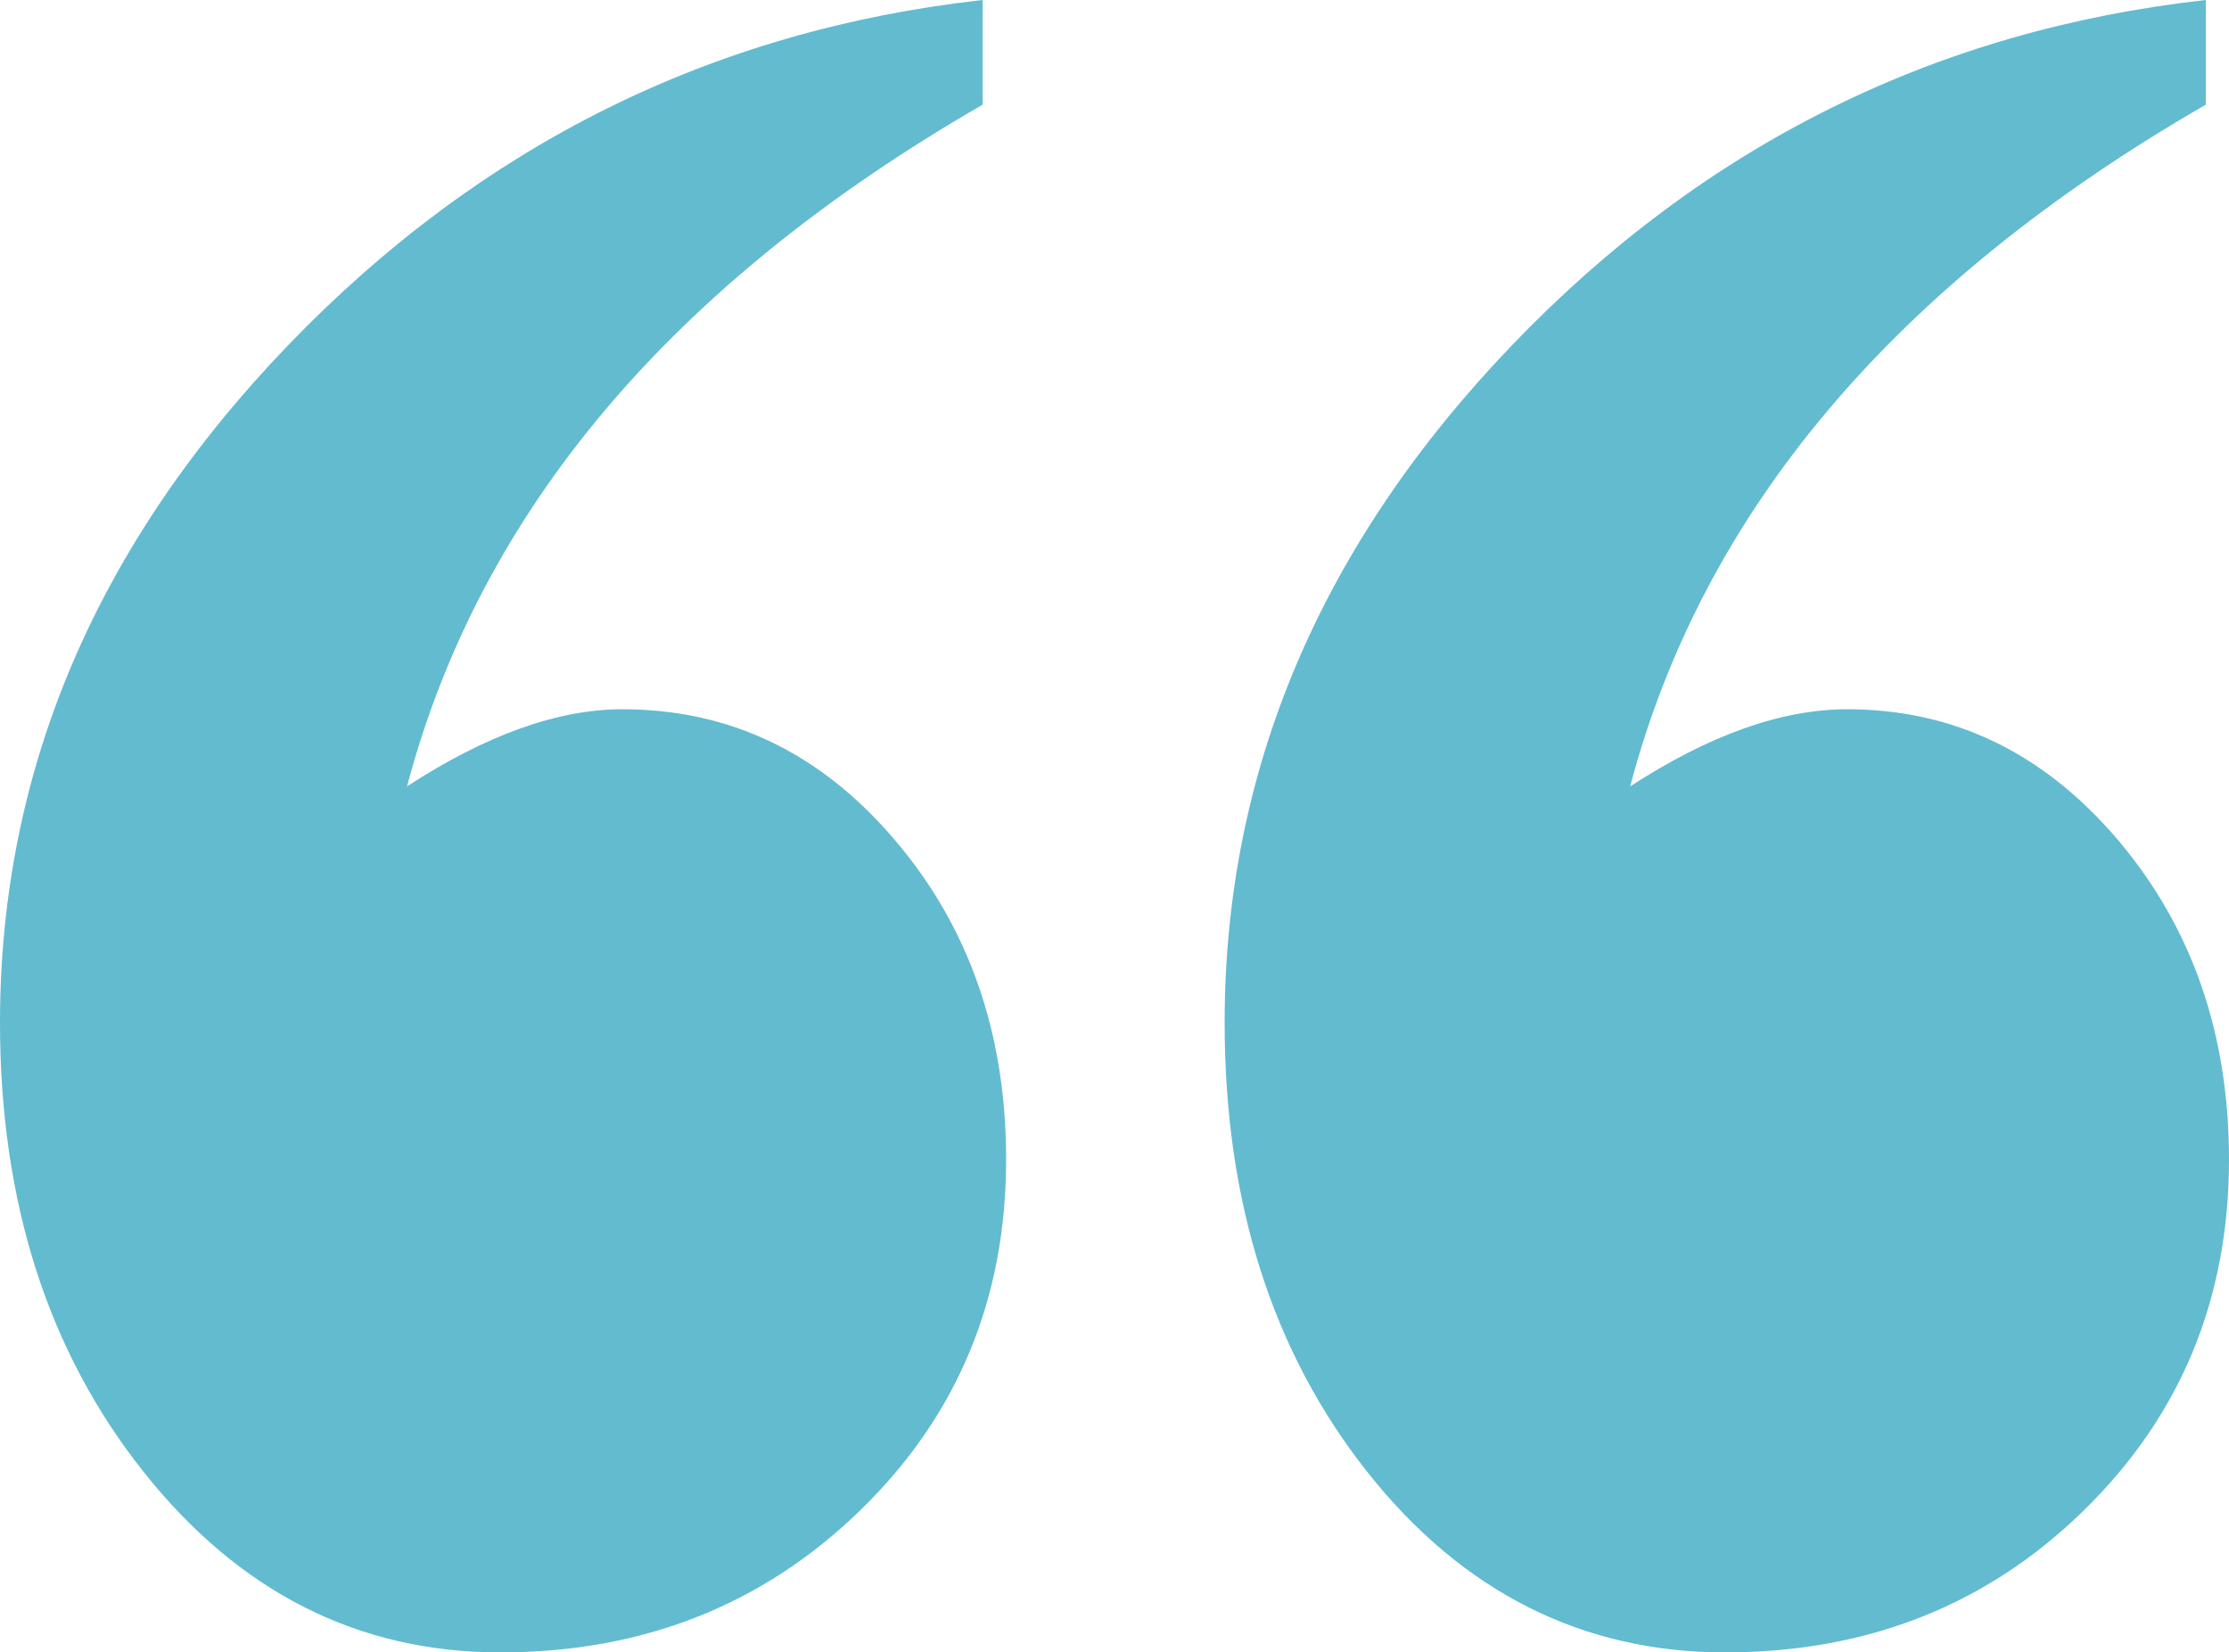
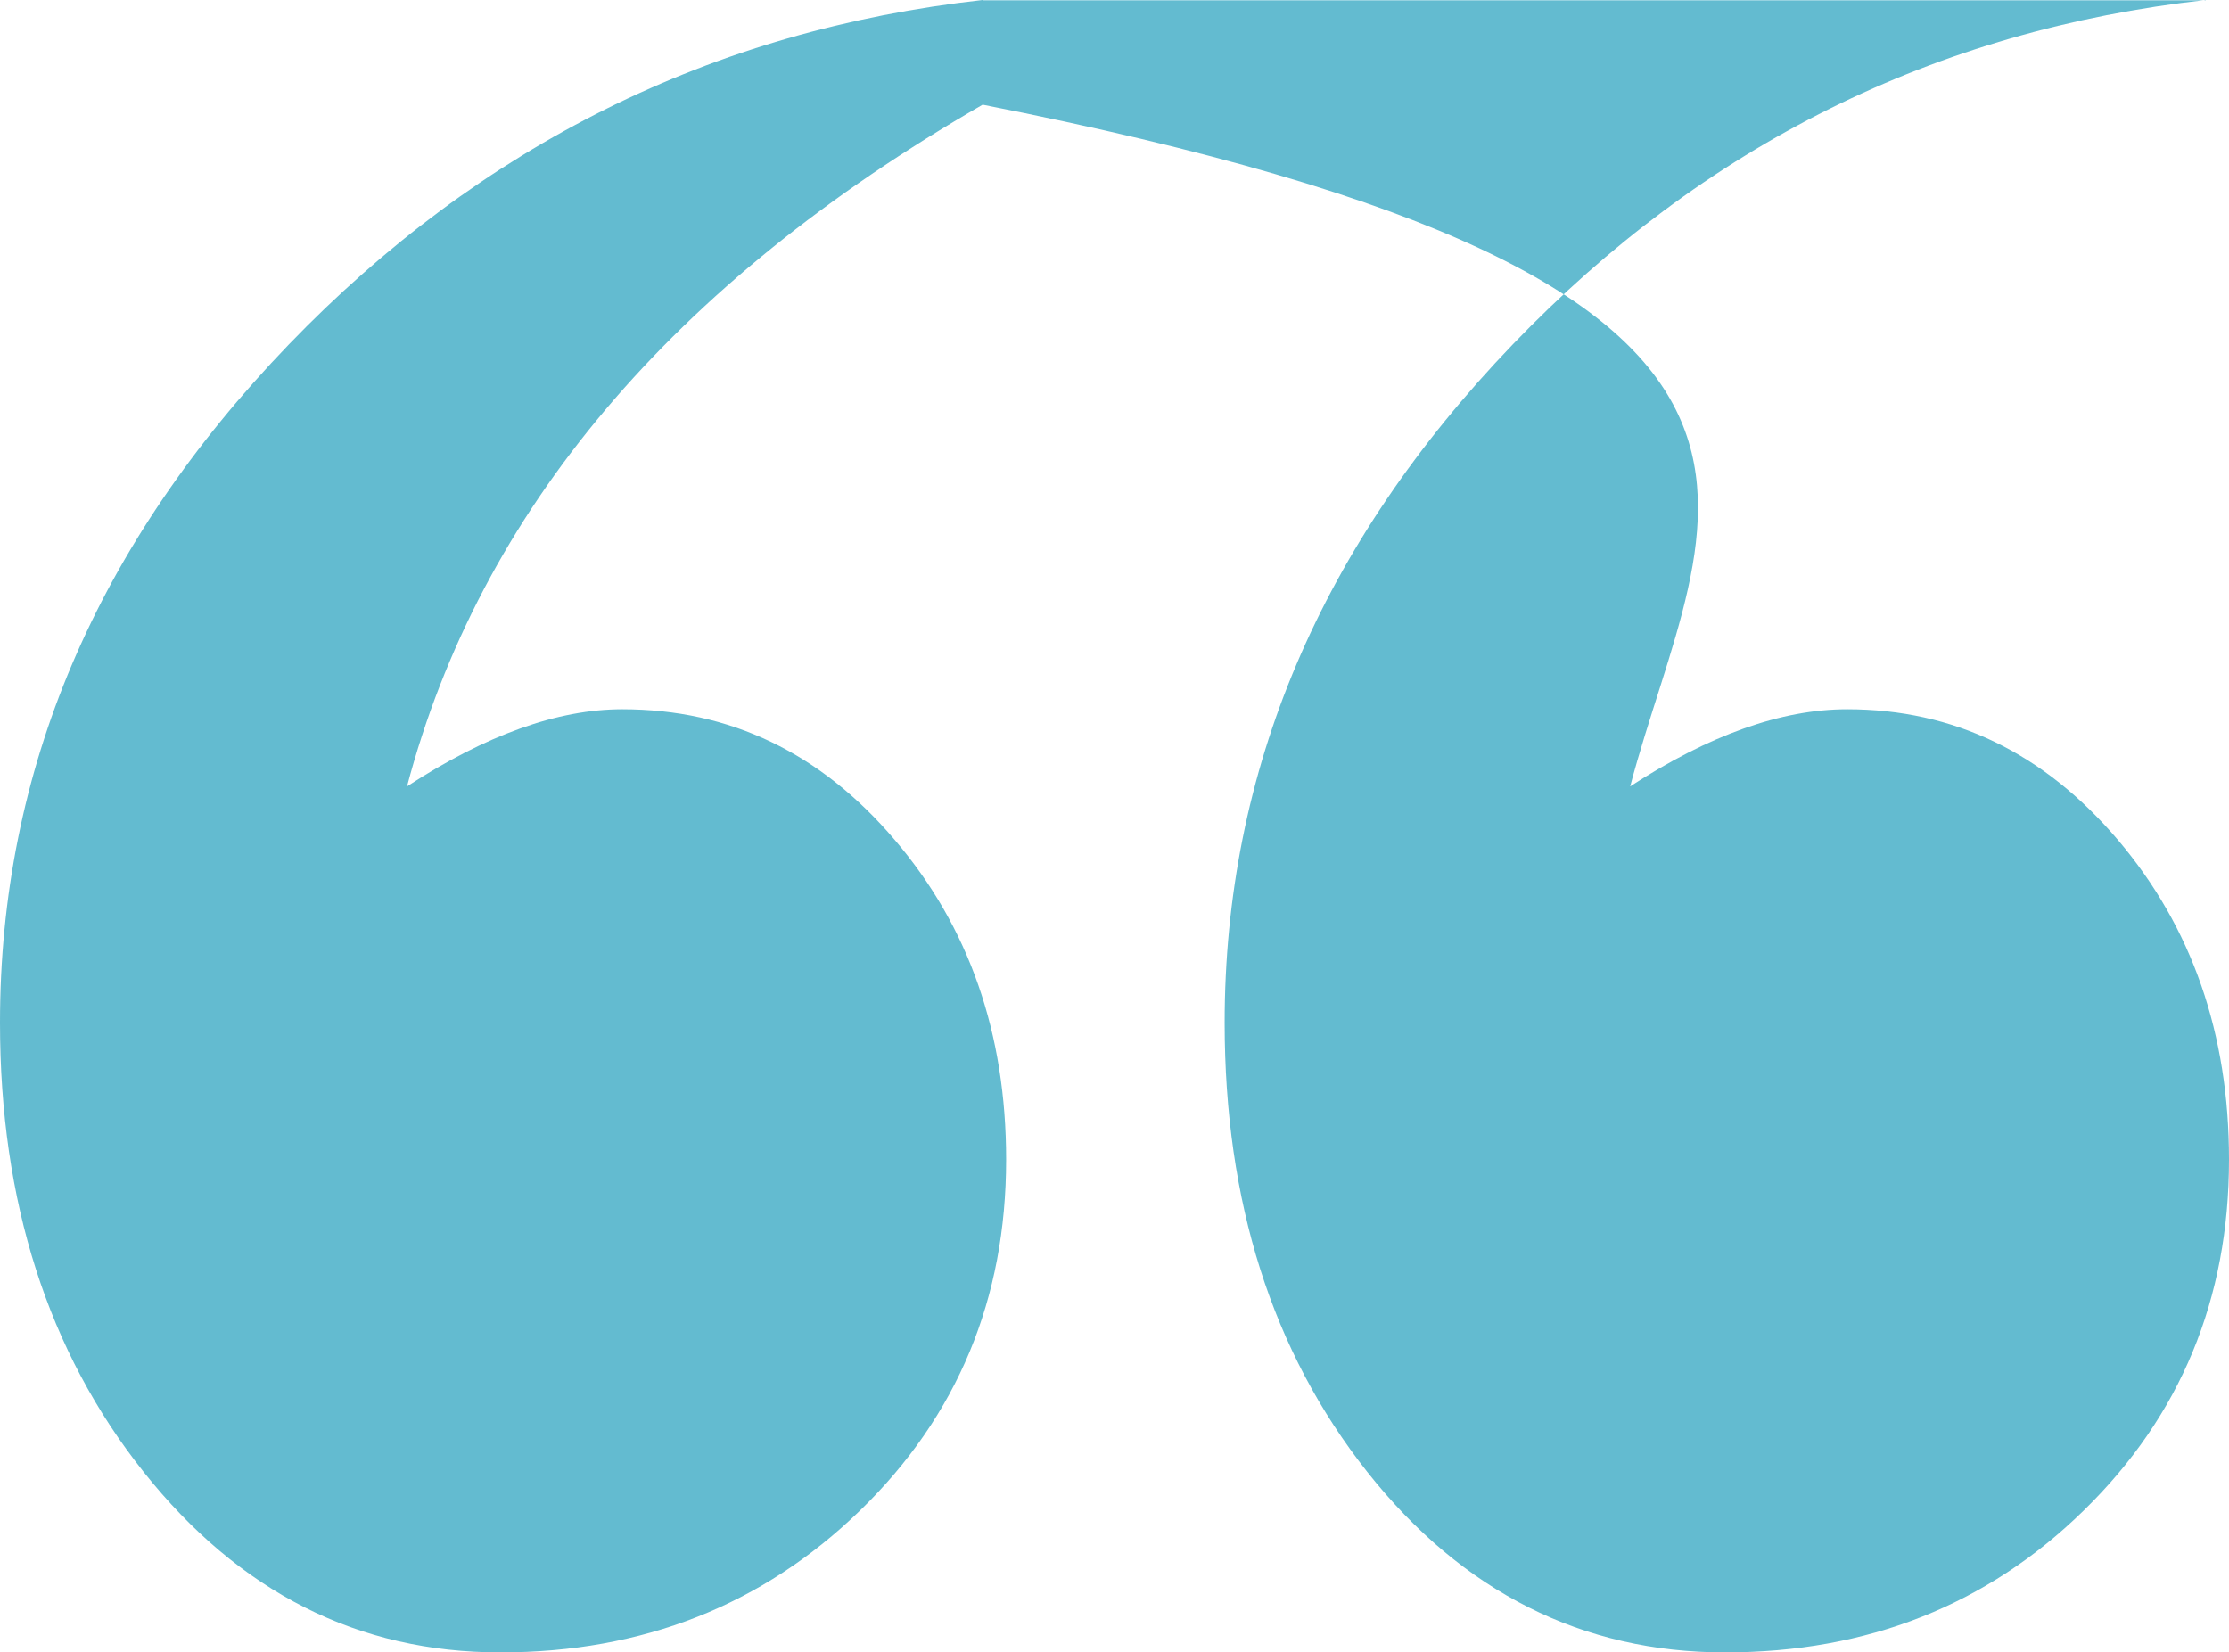
<svg xmlns="http://www.w3.org/2000/svg" width="58" height="43" viewBox="0 0 58 43" fill="none">
-   <path d="M25.569 0.007V2.724C17.48 7.389 12.489 13.298 10.591 20.464C12.64 19.128 14.511 18.457 16.192 18.457C18.99 18.457 21.354 19.588 23.284 21.859C25.215 24.122 26.18 26.892 26.18 30.176C26.18 33.801 24.913 36.848 22.378 39.309C19.843 41.77 16.724 43 13.021 43C9.318 43 6.225 41.434 3.736 38.302C1.248 35.17 0 31.274 0 26.616C0 20.049 2.502 14.173 7.512 8.968C12.522 3.77 18.543 0.783 25.569 0V0.007ZM57.396 0.007V2.724C49.306 7.389 44.309 13.298 42.418 20.464C44.474 19.128 46.351 18.457 48.065 18.457C50.836 18.457 53.18 19.588 55.111 21.859C57.035 24.129 58 26.899 58 30.176C58 33.801 56.739 36.848 54.218 39.309C51.703 41.77 48.59 43 44.887 43C41.184 43 38.052 41.434 35.576 38.302C33.101 35.17 31.866 31.274 31.866 26.616C31.866 20.049 34.361 14.173 39.358 8.968C44.349 3.77 50.363 0.783 57.396 0V0.007Z" fill="#219EBC" fill-opacity="0.7" />
+   <path d="M25.569 0.007V2.724C17.48 7.389 12.489 13.298 10.591 20.464C12.64 19.128 14.511 18.457 16.192 18.457C18.99 18.457 21.354 19.588 23.284 21.859C25.215 24.122 26.18 26.892 26.18 30.176C26.18 33.801 24.913 36.848 22.378 39.309C19.843 41.77 16.724 43 13.021 43C9.318 43 6.225 41.434 3.736 38.302C1.248 35.17 0 31.274 0 26.616C0 20.049 2.502 14.173 7.512 8.968C12.522 3.77 18.543 0.783 25.569 0V0.007ZV2.724C49.306 7.389 44.309 13.298 42.418 20.464C44.474 19.128 46.351 18.457 48.065 18.457C50.836 18.457 53.18 19.588 55.111 21.859C57.035 24.129 58 26.899 58 30.176C58 33.801 56.739 36.848 54.218 39.309C51.703 41.77 48.59 43 44.887 43C41.184 43 38.052 41.434 35.576 38.302C33.101 35.17 31.866 31.274 31.866 26.616C31.866 20.049 34.361 14.173 39.358 8.968C44.349 3.77 50.363 0.783 57.396 0V0.007Z" fill="#219EBC" fill-opacity="0.7" />
</svg>